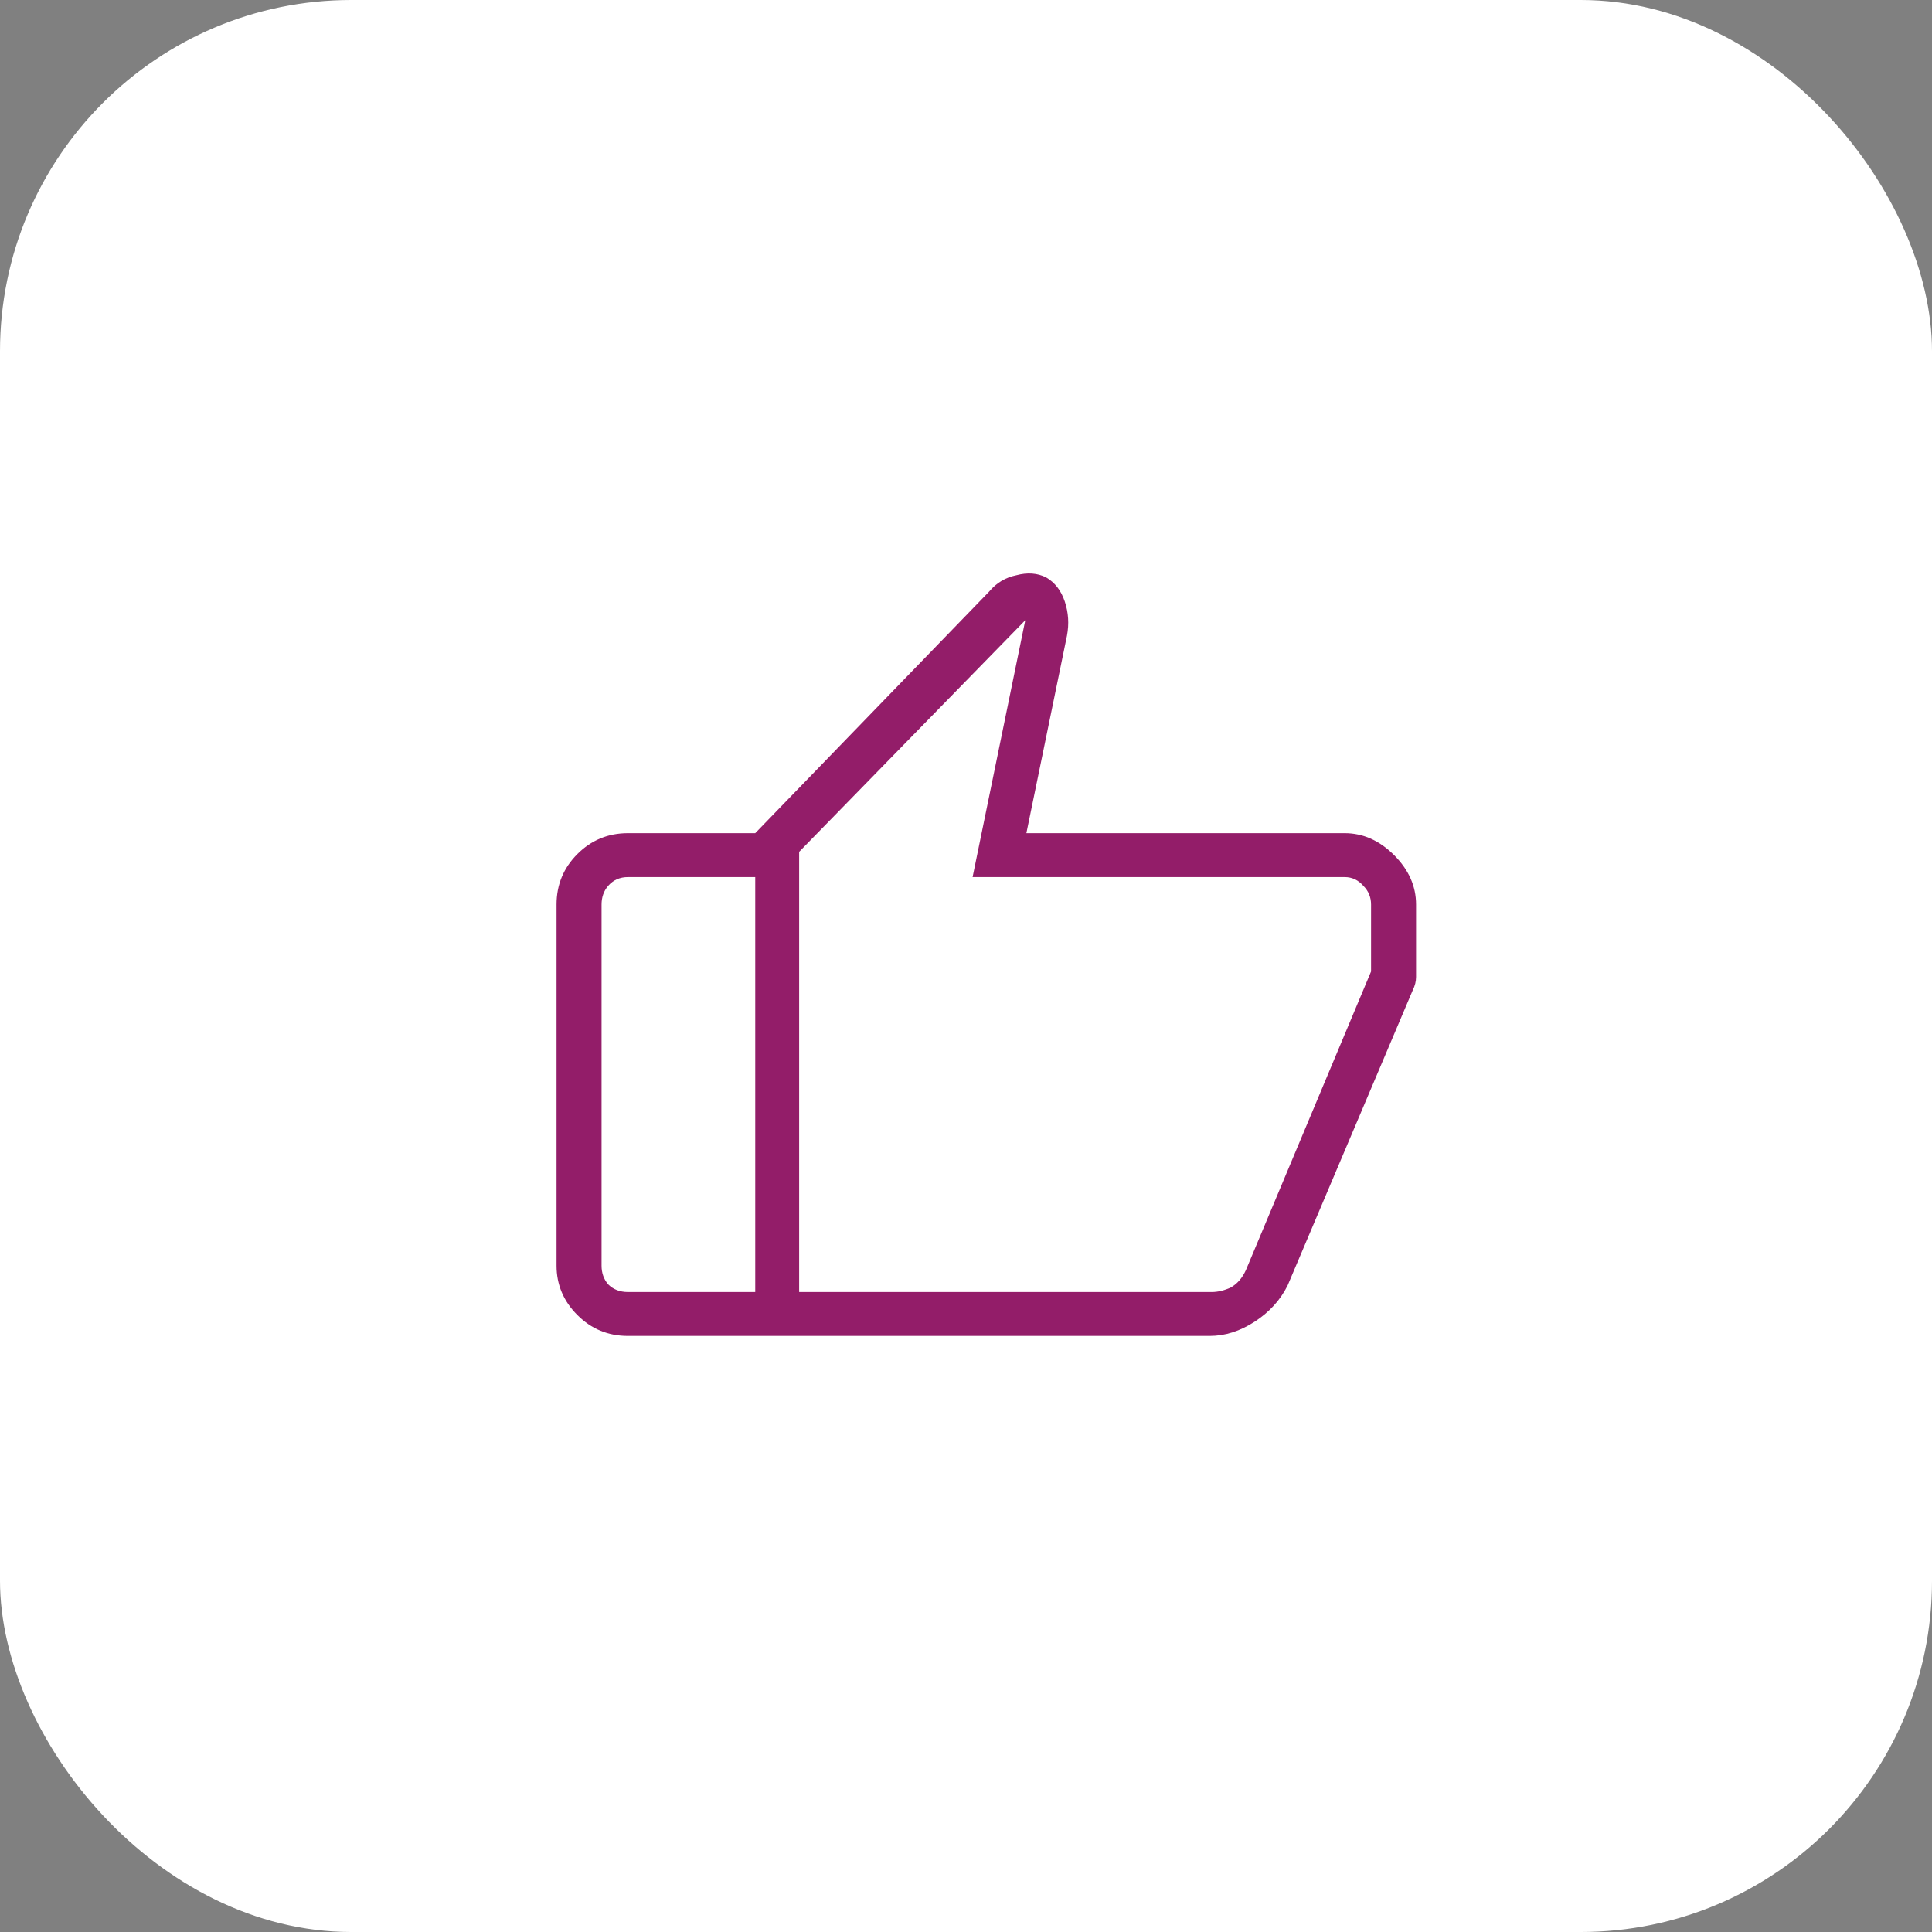
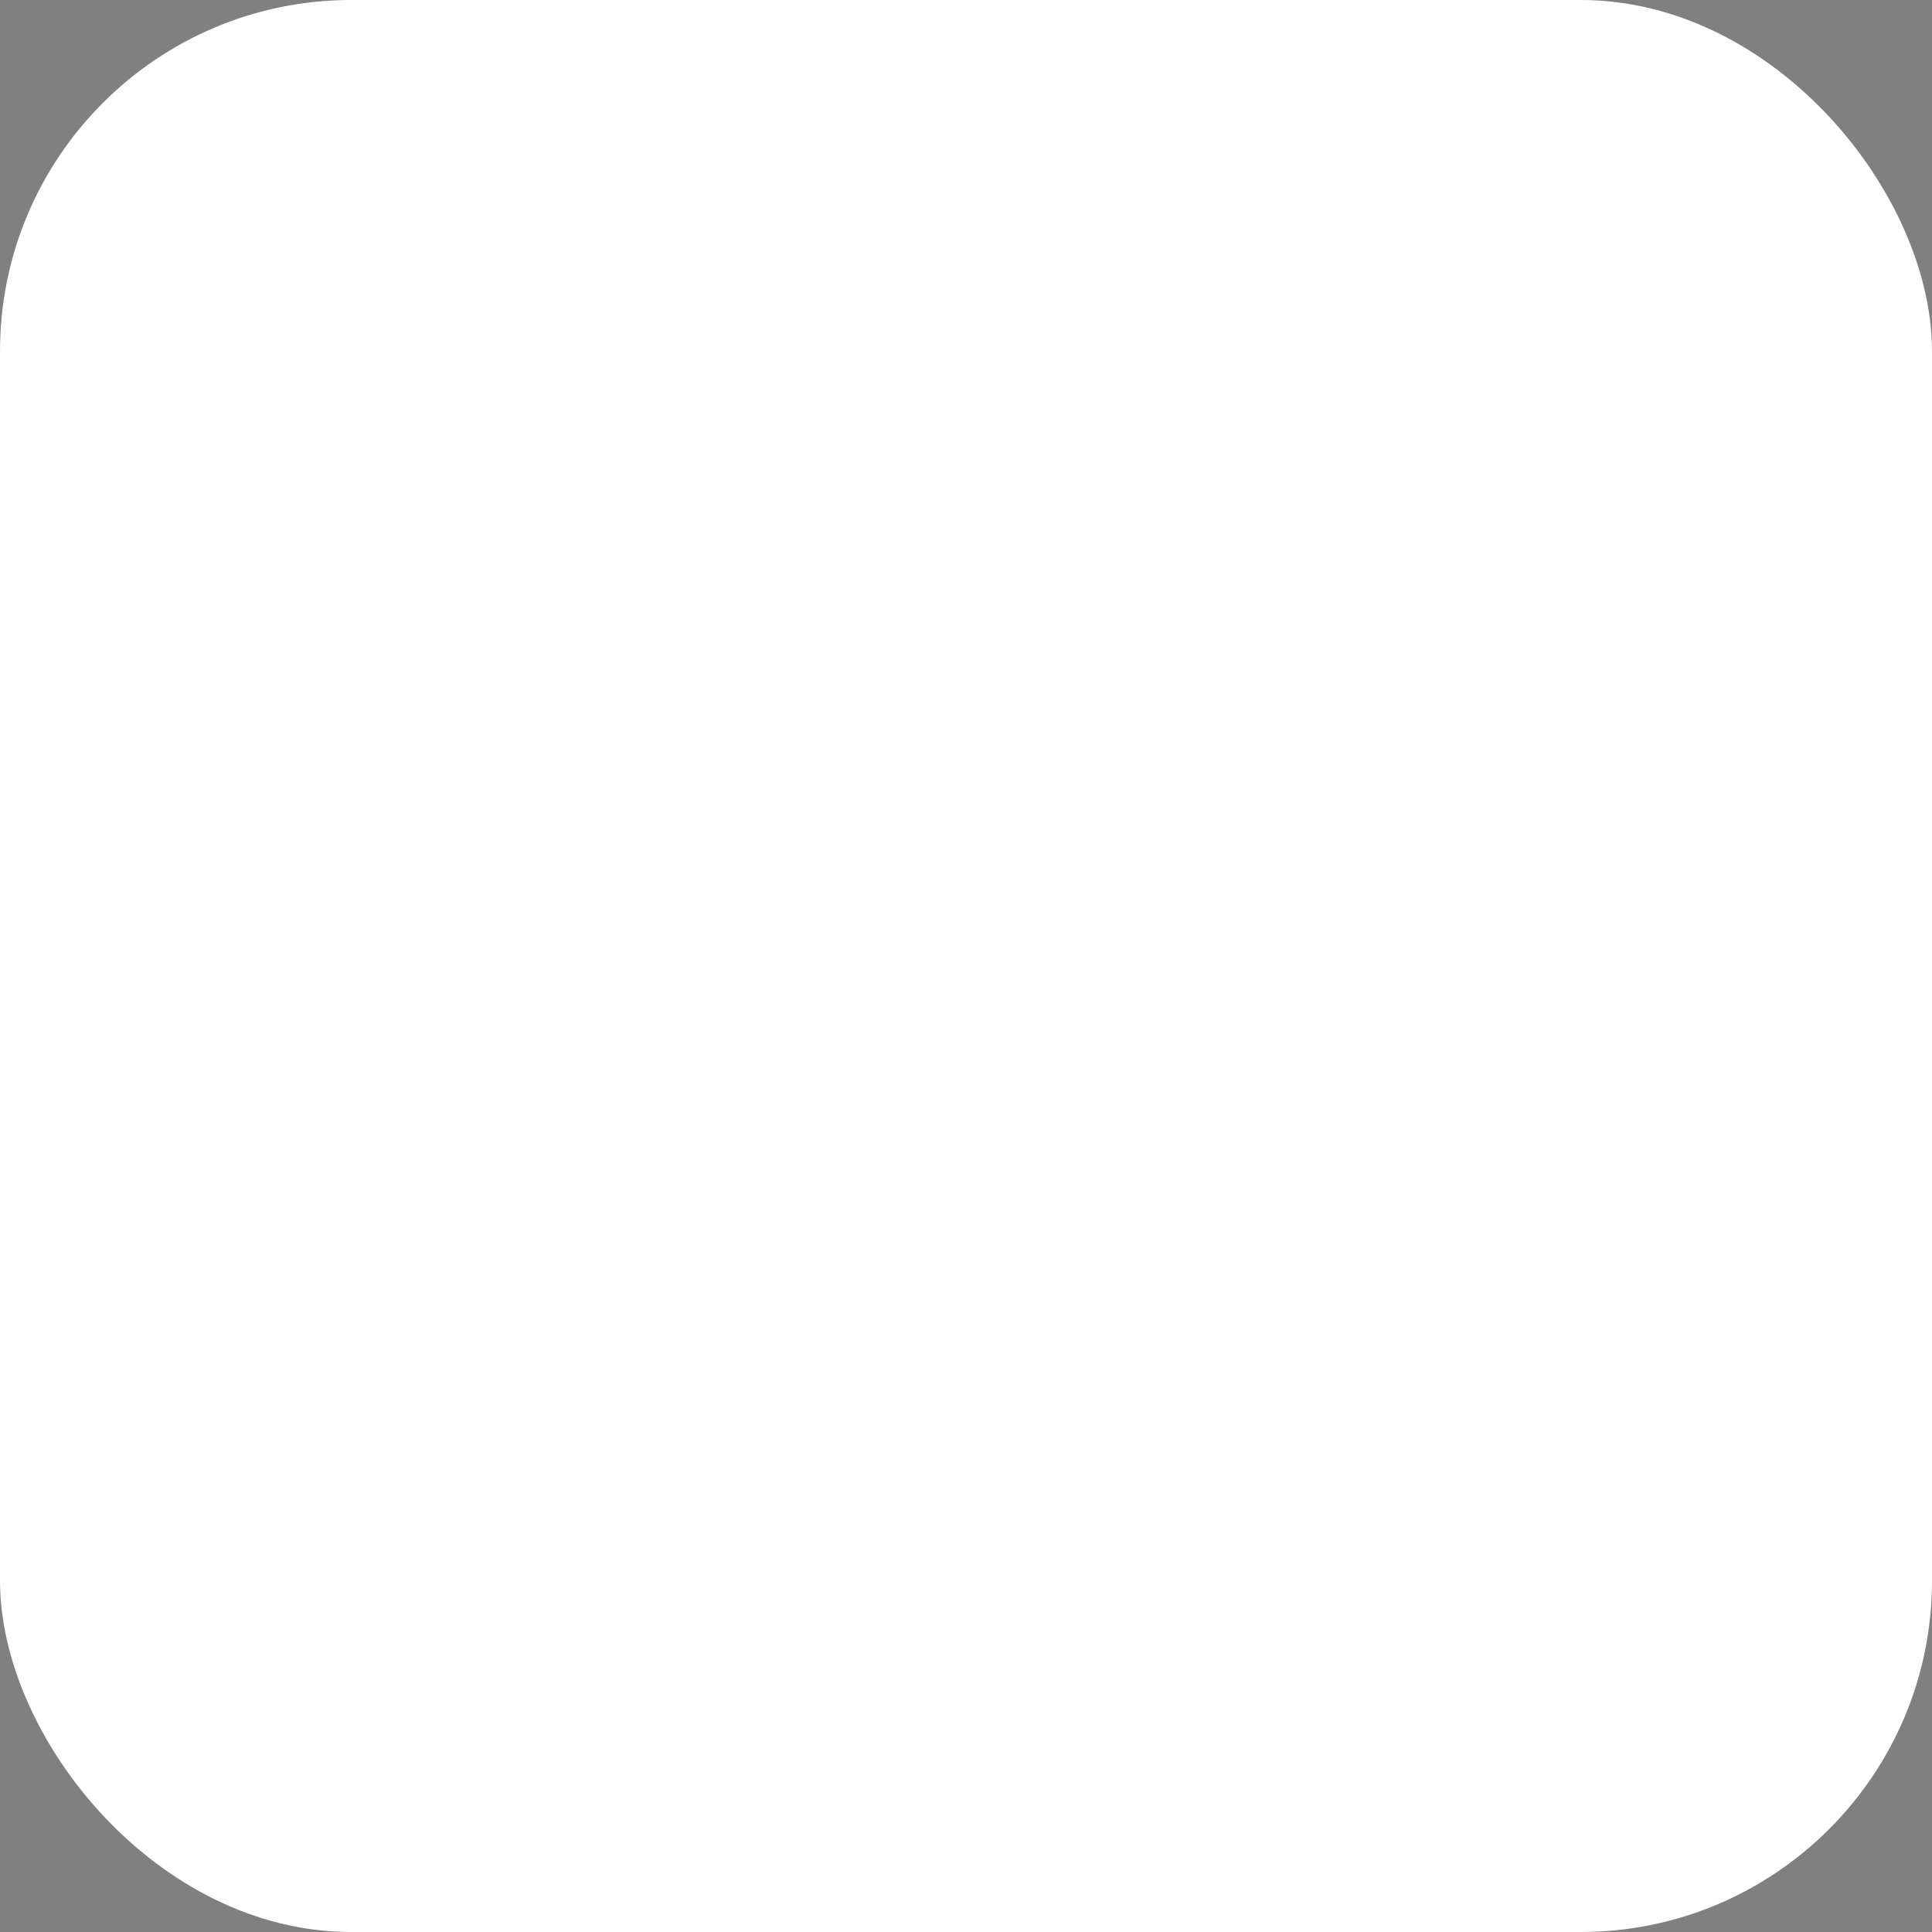
<svg xmlns="http://www.w3.org/2000/svg" width="88" height="88" viewBox="0 0 88 88" fill="none">
  <rect x="0" y="0" width="88" height="88" fill="#808080" stroke="none" />
  <rect width="88" height="88" rx="16" fill="white" />
-   <path d="M61.25 37.95C62.083 37.95 62.833 38.283 63.5 38.95C64.167 39.617 64.5 40.367 64.5 41.2V43.85C64.5 44.05 64.5 44.267 64.5 44.5C64.5 44.7 64.45 44.9 64.35 45.1L58.65 58.55C58.317 59.217 57.817 59.767 57.15 60.2C56.483 60.633 55.8 60.85 55.1 60.85H34.4V37.95L45.05 26.95C45.383 26.55 45.8 26.3 46.3 26.2C46.8 26.067 47.25 26.1 47.65 26.3C48.05 26.533 48.333 26.9 48.5 27.4C48.667 27.9 48.7 28.417 48.6 28.95L46.75 37.95H61.25ZM36.4 38.8V58.85H55.2C55.467 58.85 55.75 58.783 56.05 58.65C56.35 58.483 56.583 58.217 56.75 57.85L62.45 44.25V41.2C62.45 40.867 62.333 40.583 62.1 40.35C61.867 40.083 61.583 39.95 61.25 39.95H44.3L46.7 28.25L36.4 38.8ZM28.6 60.85C27.7 60.85 26.933 60.533 26.3 59.9C25.667 59.267 25.35 58.517 25.35 57.65V41.2C25.35 40.3 25.667 39.533 26.3 38.9C26.933 38.267 27.7 37.95 28.6 37.95H34.4V39.95H28.6C28.233 39.95 27.933 40.083 27.7 40.35C27.5 40.583 27.4 40.867 27.4 41.2V57.65C27.4 57.983 27.5 58.267 27.7 58.5C27.933 58.733 28.233 58.85 28.6 58.85H34.4V60.85H28.6ZM36.4 58.85V38.8V39.95C36.4 39.95 36.4 40.083 36.4 40.35C36.4 40.583 36.4 40.867 36.4 41.2V44.25V57.85C36.4 58.217 36.4 58.483 36.4 58.65C36.4 58.783 36.4 58.85 36.4 58.85Z" fill="#931D69" />
</svg>